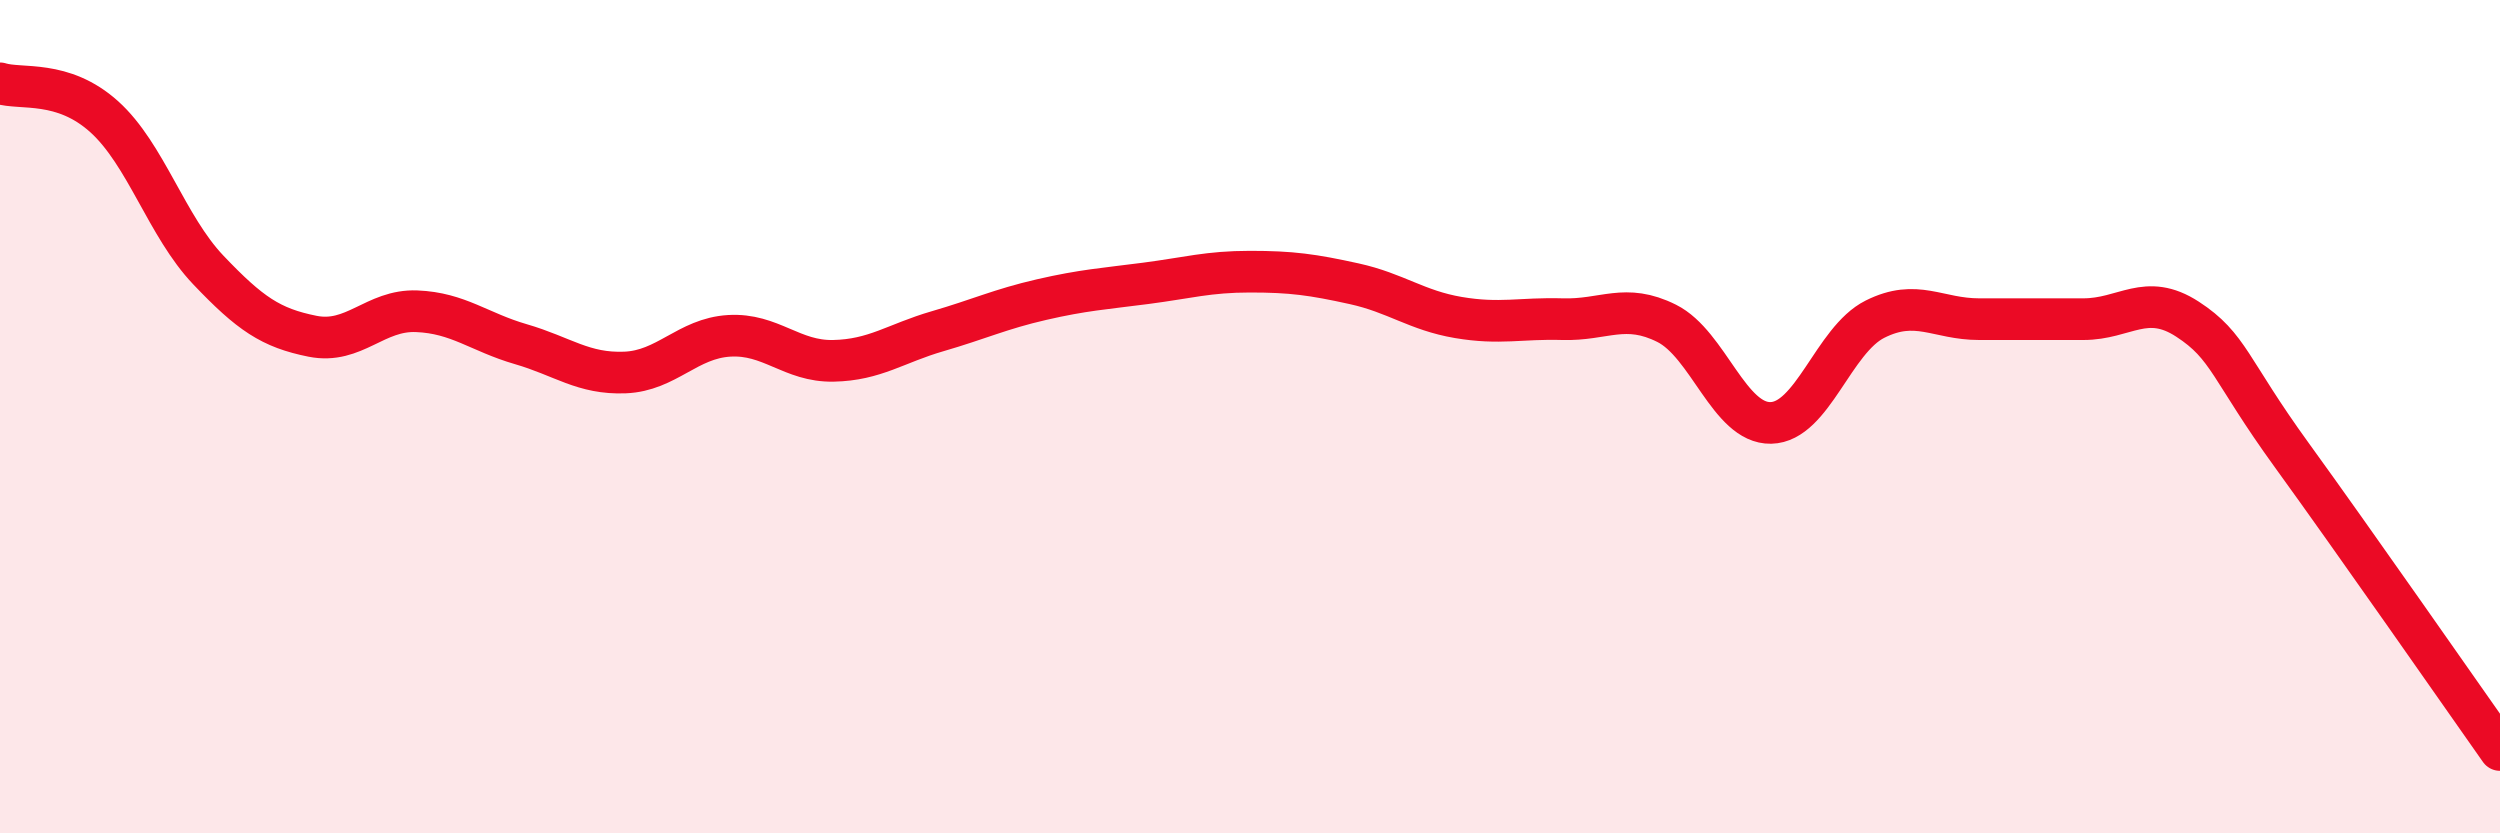
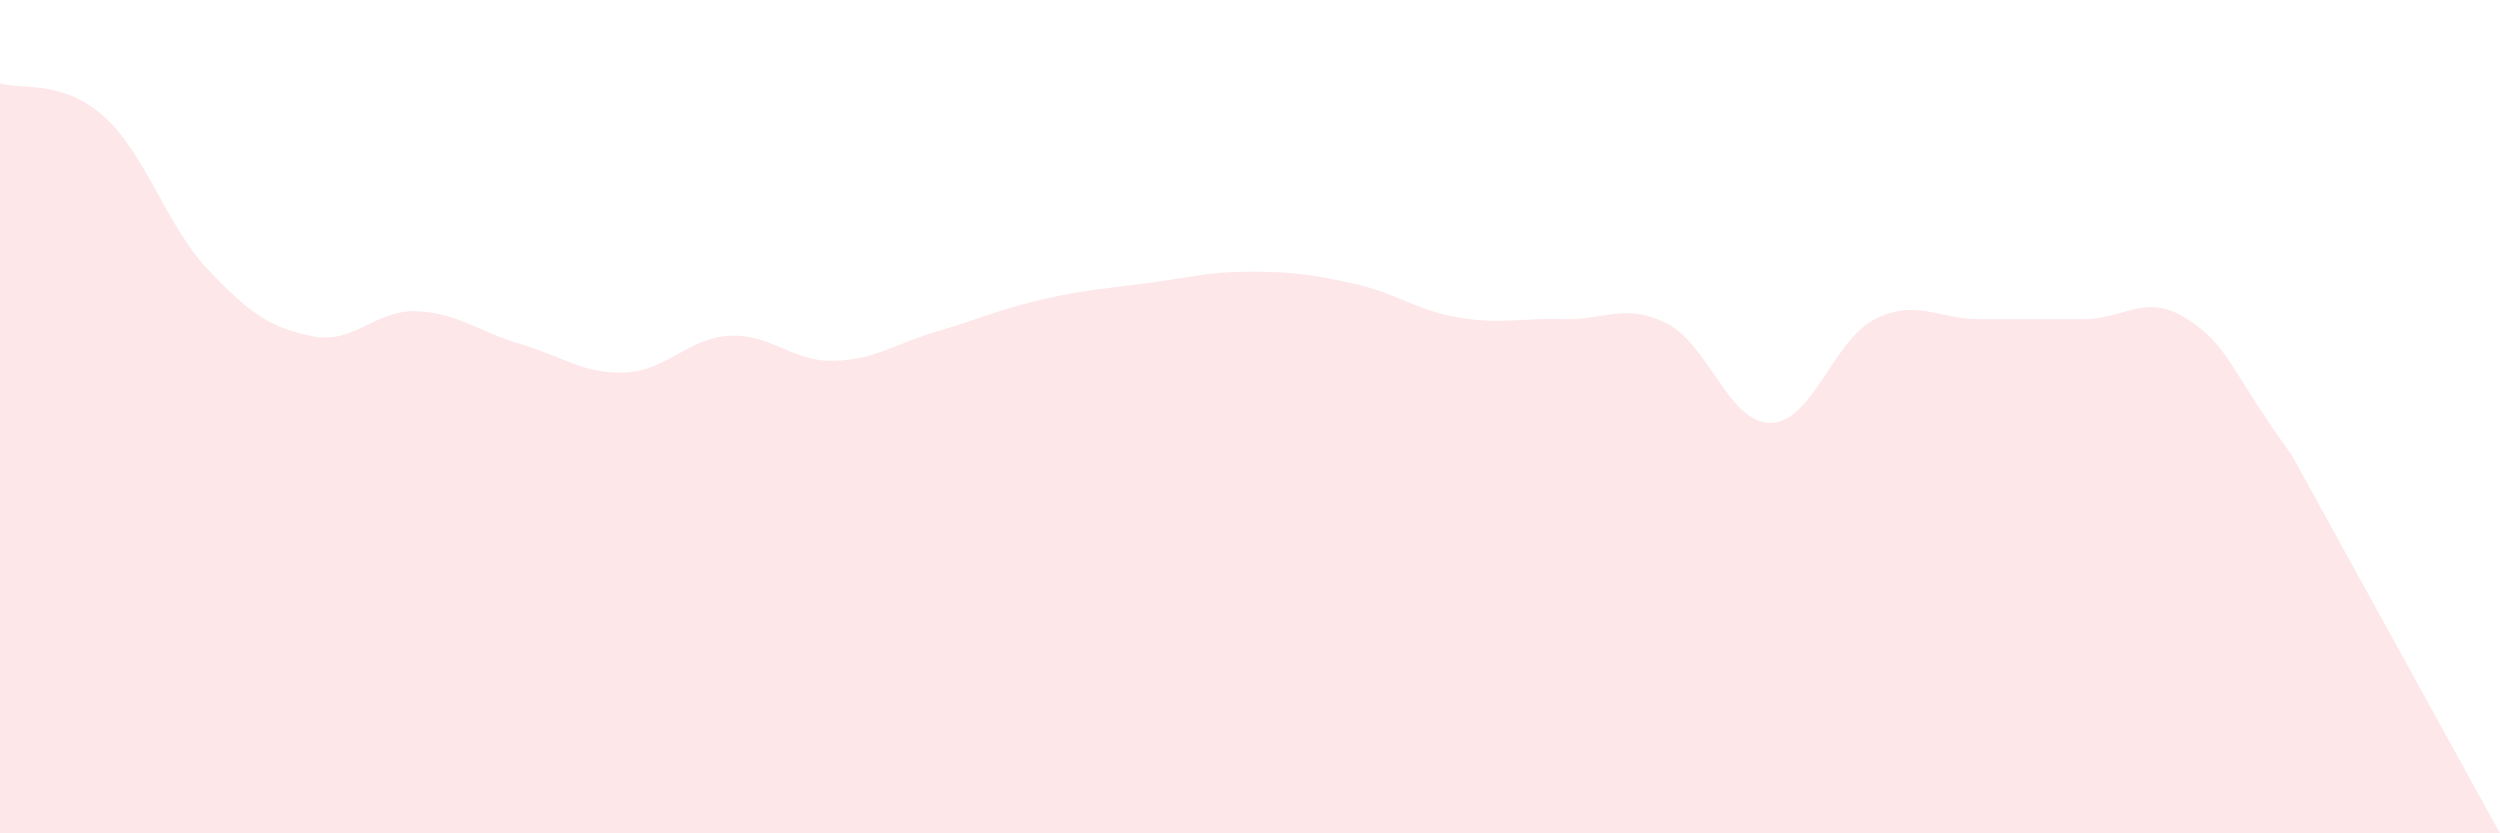
<svg xmlns="http://www.w3.org/2000/svg" width="60" height="20" viewBox="0 0 60 20">
-   <path d="M 0,2 C 0.5,2.16 1.5,1.9 2.5,2.8 C 3.5,3.7 4,5.43 5,6.48 C 6,7.53 6.5,7.87 7.5,8.07 C 8.5,8.27 9,7.43 10,7.47 C 11,7.51 11.5,7.97 12.5,8.26 C 13.5,8.55 14,8.98 15,8.94 C 16,8.9 16.5,8.12 17.5,8.06 C 18.5,8 19,8.68 20,8.66 C 21,8.64 21.5,8.24 22.5,7.95 C 23.5,7.66 24,7.42 25,7.19 C 26,6.96 26.5,6.93 27.5,6.8 C 28.5,6.67 29,6.52 30,6.52 C 31,6.52 31.5,6.59 32.5,6.81 C 33.5,7.03 34,7.45 35,7.62 C 36,7.79 36.5,7.63 37.5,7.66 C 38.5,7.69 39,7.26 40,7.76 C 41,8.26 41.5,10.17 42.5,10.15 C 43.5,10.13 44,8.16 45,7.66 C 46,7.16 46.5,7.66 47.5,7.66 C 48.5,7.66 49,7.66 50,7.66 C 51,7.66 51.5,7.01 52.5,7.66 C 53.5,8.31 53.5,8.85 55,10.92 C 56.5,12.99 59,16.58 60,18L60 20L0 20Z" fill="#EB0A25" opacity="0.1" stroke-linecap="round" stroke-linejoin="round" />
-   <path d="M 0,2 C 0.5,2.16 1.5,1.9 2.5,2.8 C 3.5,3.7 4,5.43 5,6.48 C 6,7.53 6.5,7.87 7.5,8.07 C 8.5,8.27 9,7.43 10,7.47 C 11,7.51 11.5,7.97 12.5,8.26 C 13.5,8.55 14,8.98 15,8.94 C 16,8.9 16.5,8.12 17.5,8.06 C 18.5,8 19,8.68 20,8.66 C 21,8.64 21.5,8.24 22.5,7.95 C 23.5,7.66 24,7.42 25,7.19 C 26,6.96 26.5,6.93 27.5,6.8 C 28.5,6.67 29,6.52 30,6.52 C 31,6.52 31.5,6.59 32.5,6.81 C 33.5,7.03 34,7.45 35,7.62 C 36,7.79 36.5,7.63 37.5,7.66 C 38.5,7.69 39,7.26 40,7.76 C 41,8.26 41.5,10.17 42.5,10.15 C 43.5,10.13 44,8.16 45,7.66 C 46,7.16 46.5,7.66 47.5,7.66 C 48.5,7.66 49,7.66 50,7.66 C 51,7.66 51.5,7.01 52.5,7.66 C 53.5,8.31 53.5,8.85 55,10.92 C 56.5,12.99 59,16.58 60,18" stroke="#EB0A25" stroke-width="1" fill="none" stroke-linecap="round" stroke-linejoin="round" />
+   <path d="M 0,2 C 0.5,2.16 1.5,1.9 2.5,2.8 C 3.5,3.7 4,5.43 5,6.48 C 6,7.53 6.5,7.87 7.5,8.07 C 8.5,8.27 9,7.43 10,7.47 C 11,7.51 11.5,7.97 12.5,8.26 C 13.5,8.55 14,8.98 15,8.94 C 16,8.9 16.5,8.12 17.5,8.06 C 18.5,8 19,8.68 20,8.66 C 21,8.64 21.5,8.24 22.5,7.95 C 23.5,7.66 24,7.42 25,7.19 C 26,6.96 26.5,6.93 27.5,6.8 C 28.5,6.67 29,6.52 30,6.52 C 31,6.52 31.5,6.59 32.5,6.81 C 33.5,7.03 34,7.45 35,7.62 C 36,7.79 36.5,7.63 37.5,7.66 C 38.5,7.69 39,7.26 40,7.76 C 41,8.26 41.5,10.17 42.5,10.15 C 43.5,10.13 44,8.16 45,7.66 C 46,7.16 46.5,7.66 47.5,7.66 C 48.5,7.66 49,7.66 50,7.66 C 51,7.66 51.5,7.01 52.5,7.66 C 53.5,8.31 53.5,8.85 55,10.92 L60 20L0 20Z" fill="#EB0A25" opacity="0.1" stroke-linecap="round" stroke-linejoin="round" />
</svg>